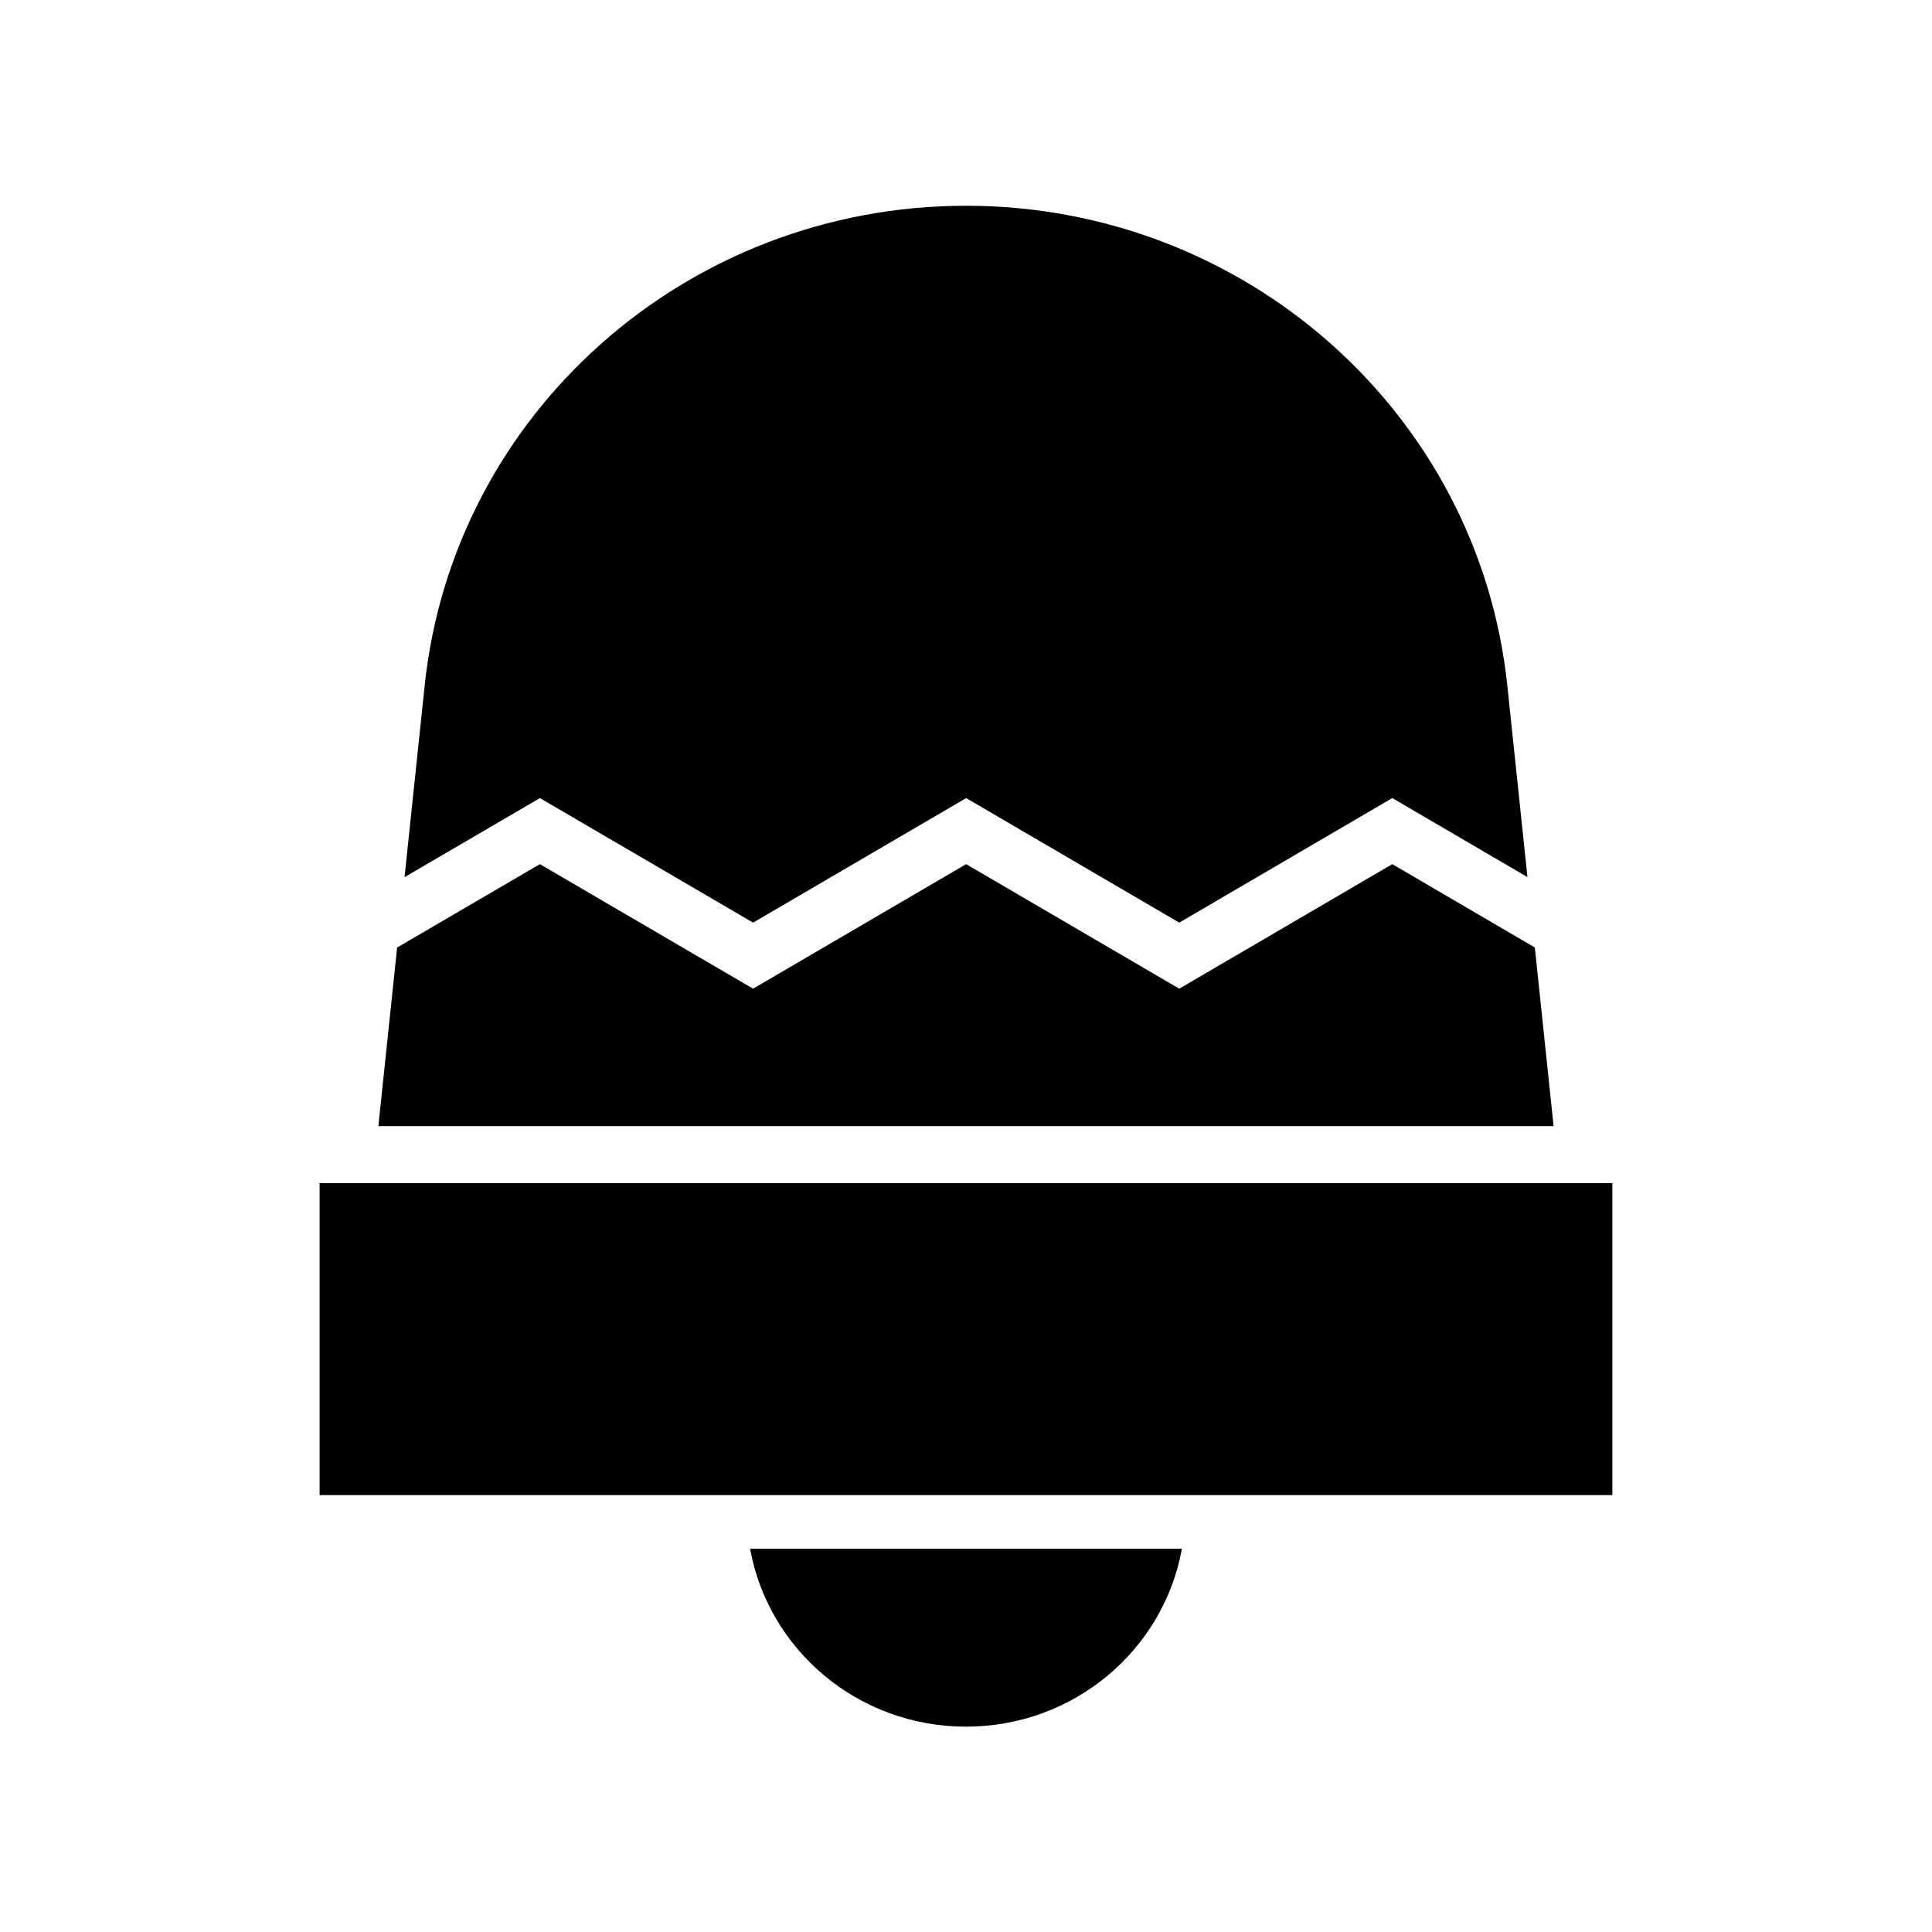
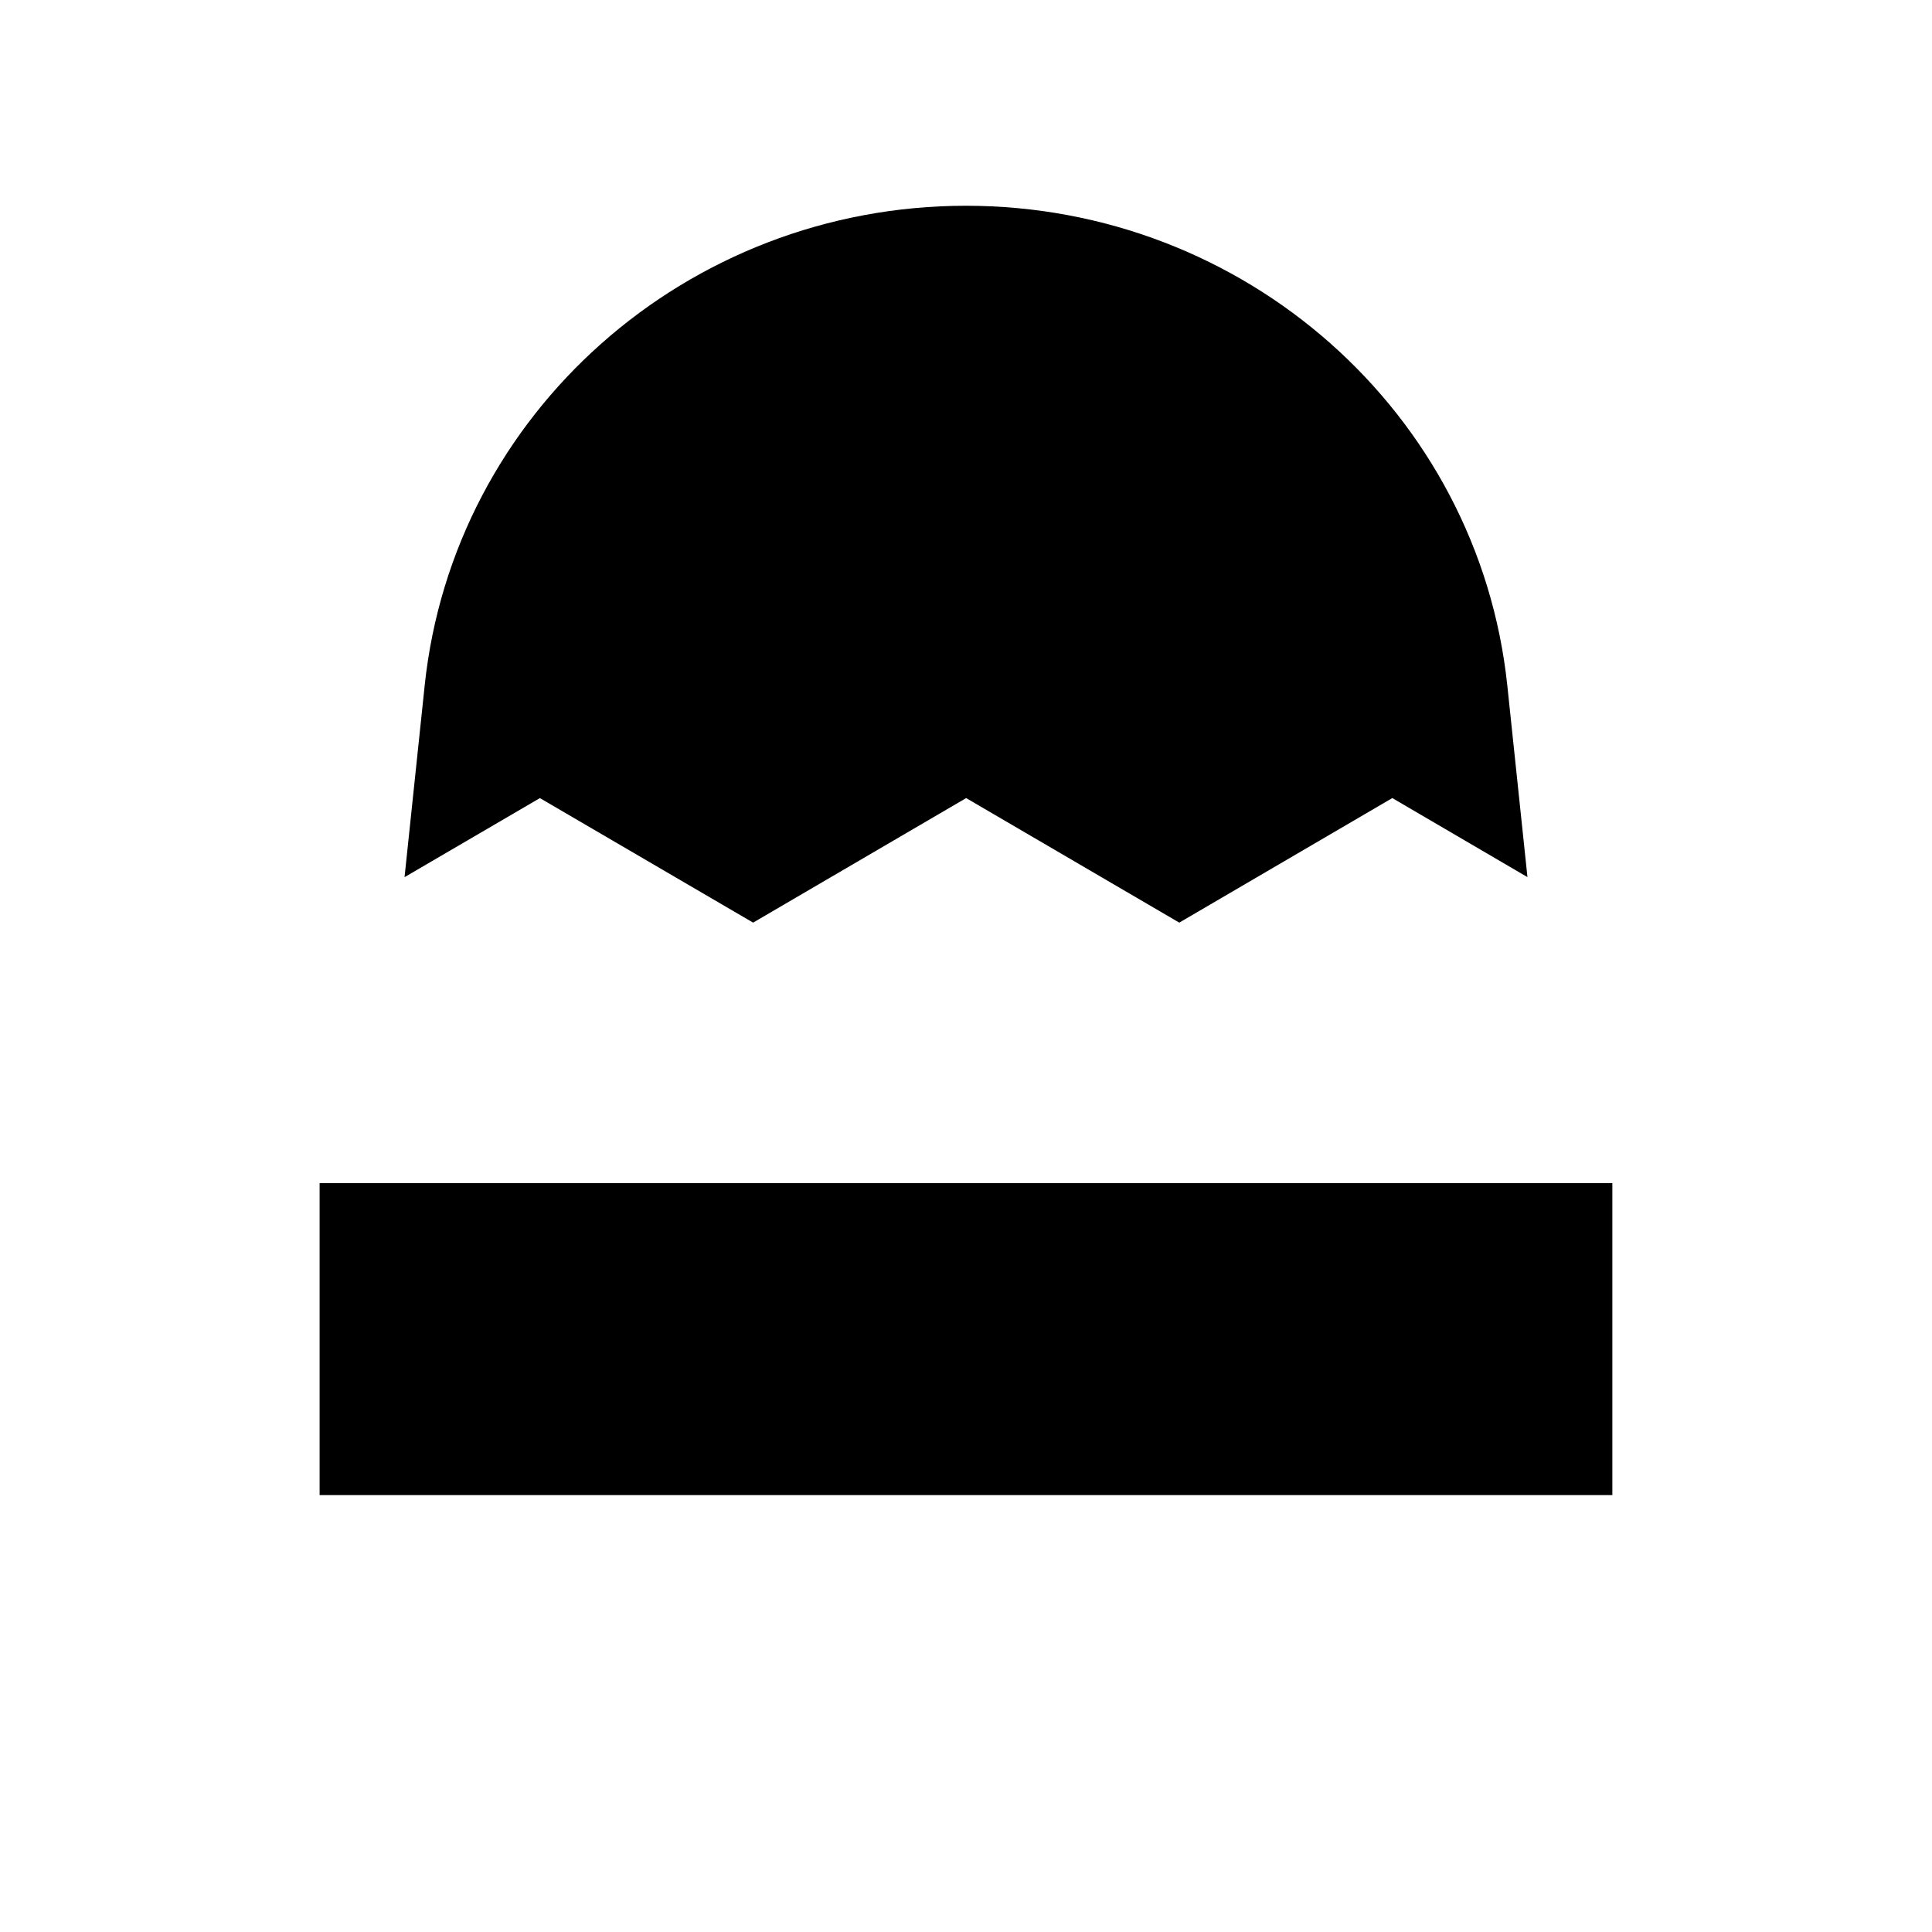
<svg xmlns="http://www.w3.org/2000/svg" fill="#000000" width="800px" height="800px" version="1.1" viewBox="144 144 512 512">
  <g>
    <path d="m228.7 457.55h342.59v82.664h-342.59z" />
-     <path d="m400 601.58c28.641 0 52.391-20.367 57.215-47.156h-114.43c4.824 26.789 28.574 47.156 57.215 47.156z" />
-     <path d="m512.97 373.01-56.457 33-56.477-33.004-56.457 33.004-56.504-33.004-37.832 22.102-4.973 47.328h311.45l-4.973-47.34z" />
    <path d="m256.54 325.72-5.332 50.738 35.871-20.953 56.504 33 56.457-33.004 56.477 33.004 56.457-33.008 35.816 20.945-5.332-50.723c-7.594-72.266-69.543-127.19-143.46-127.19-73.918 0-135.87 54.922-143.46 127.19z" />
  </g>
</svg>